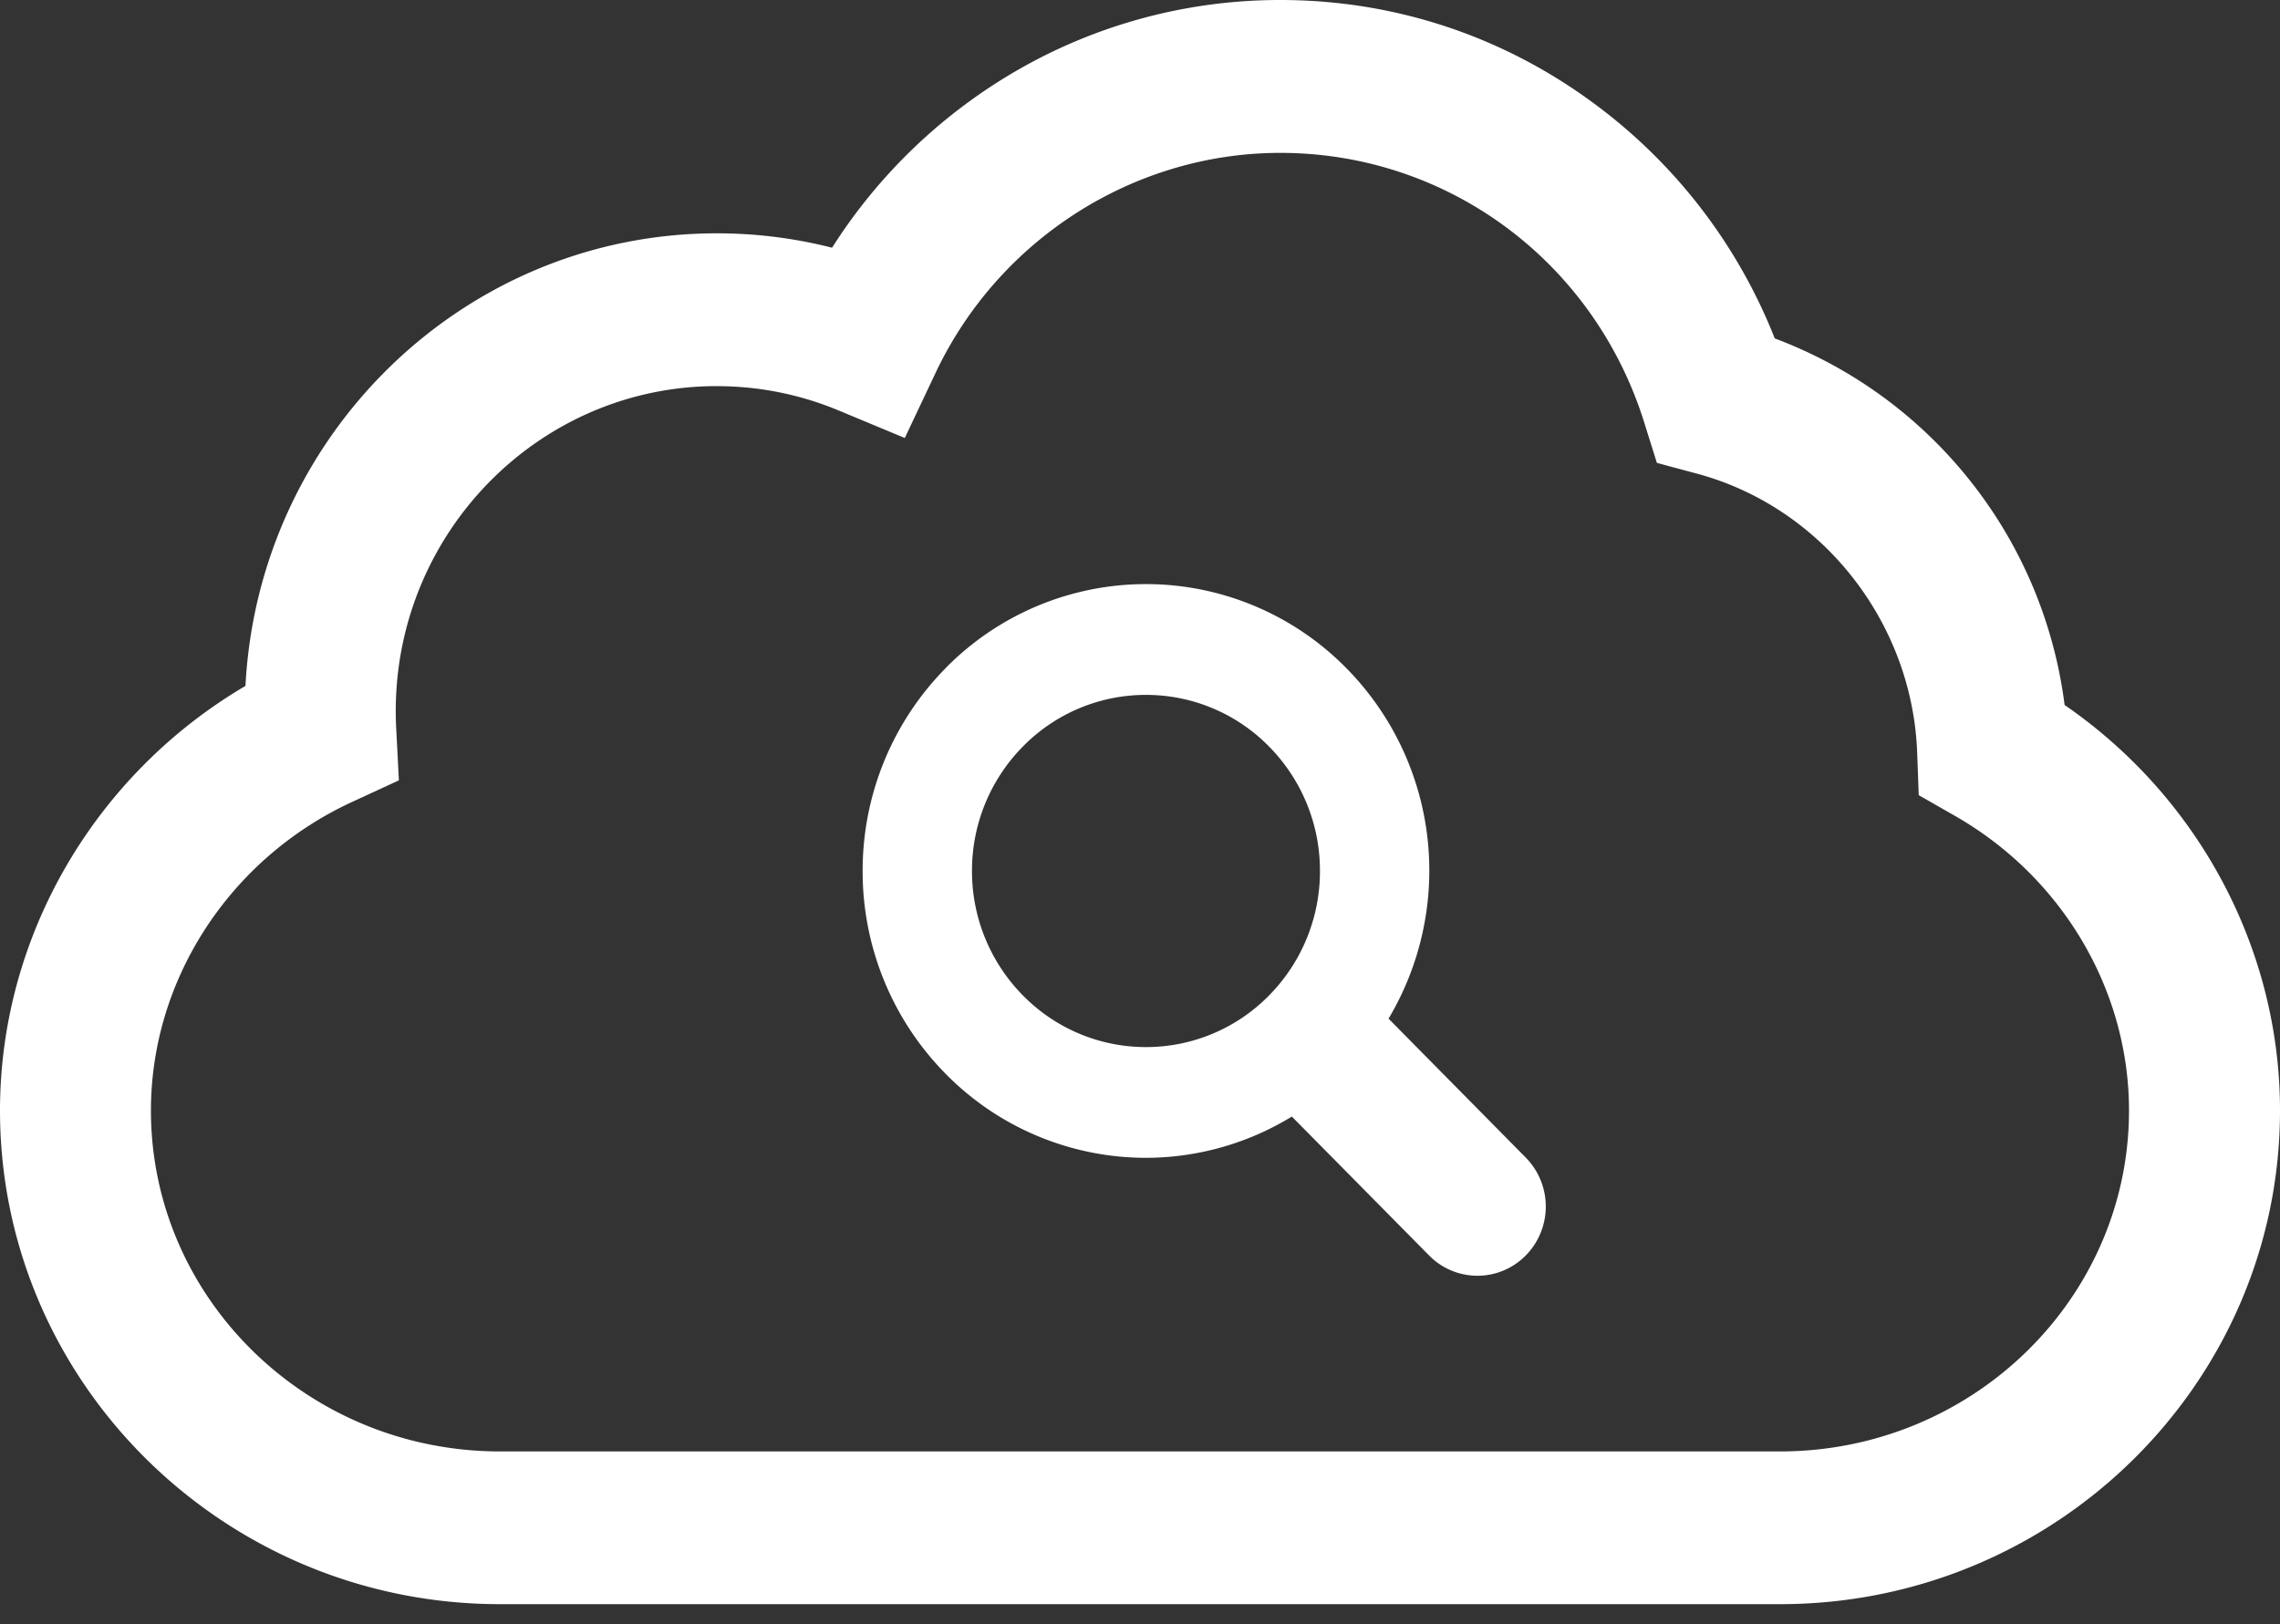
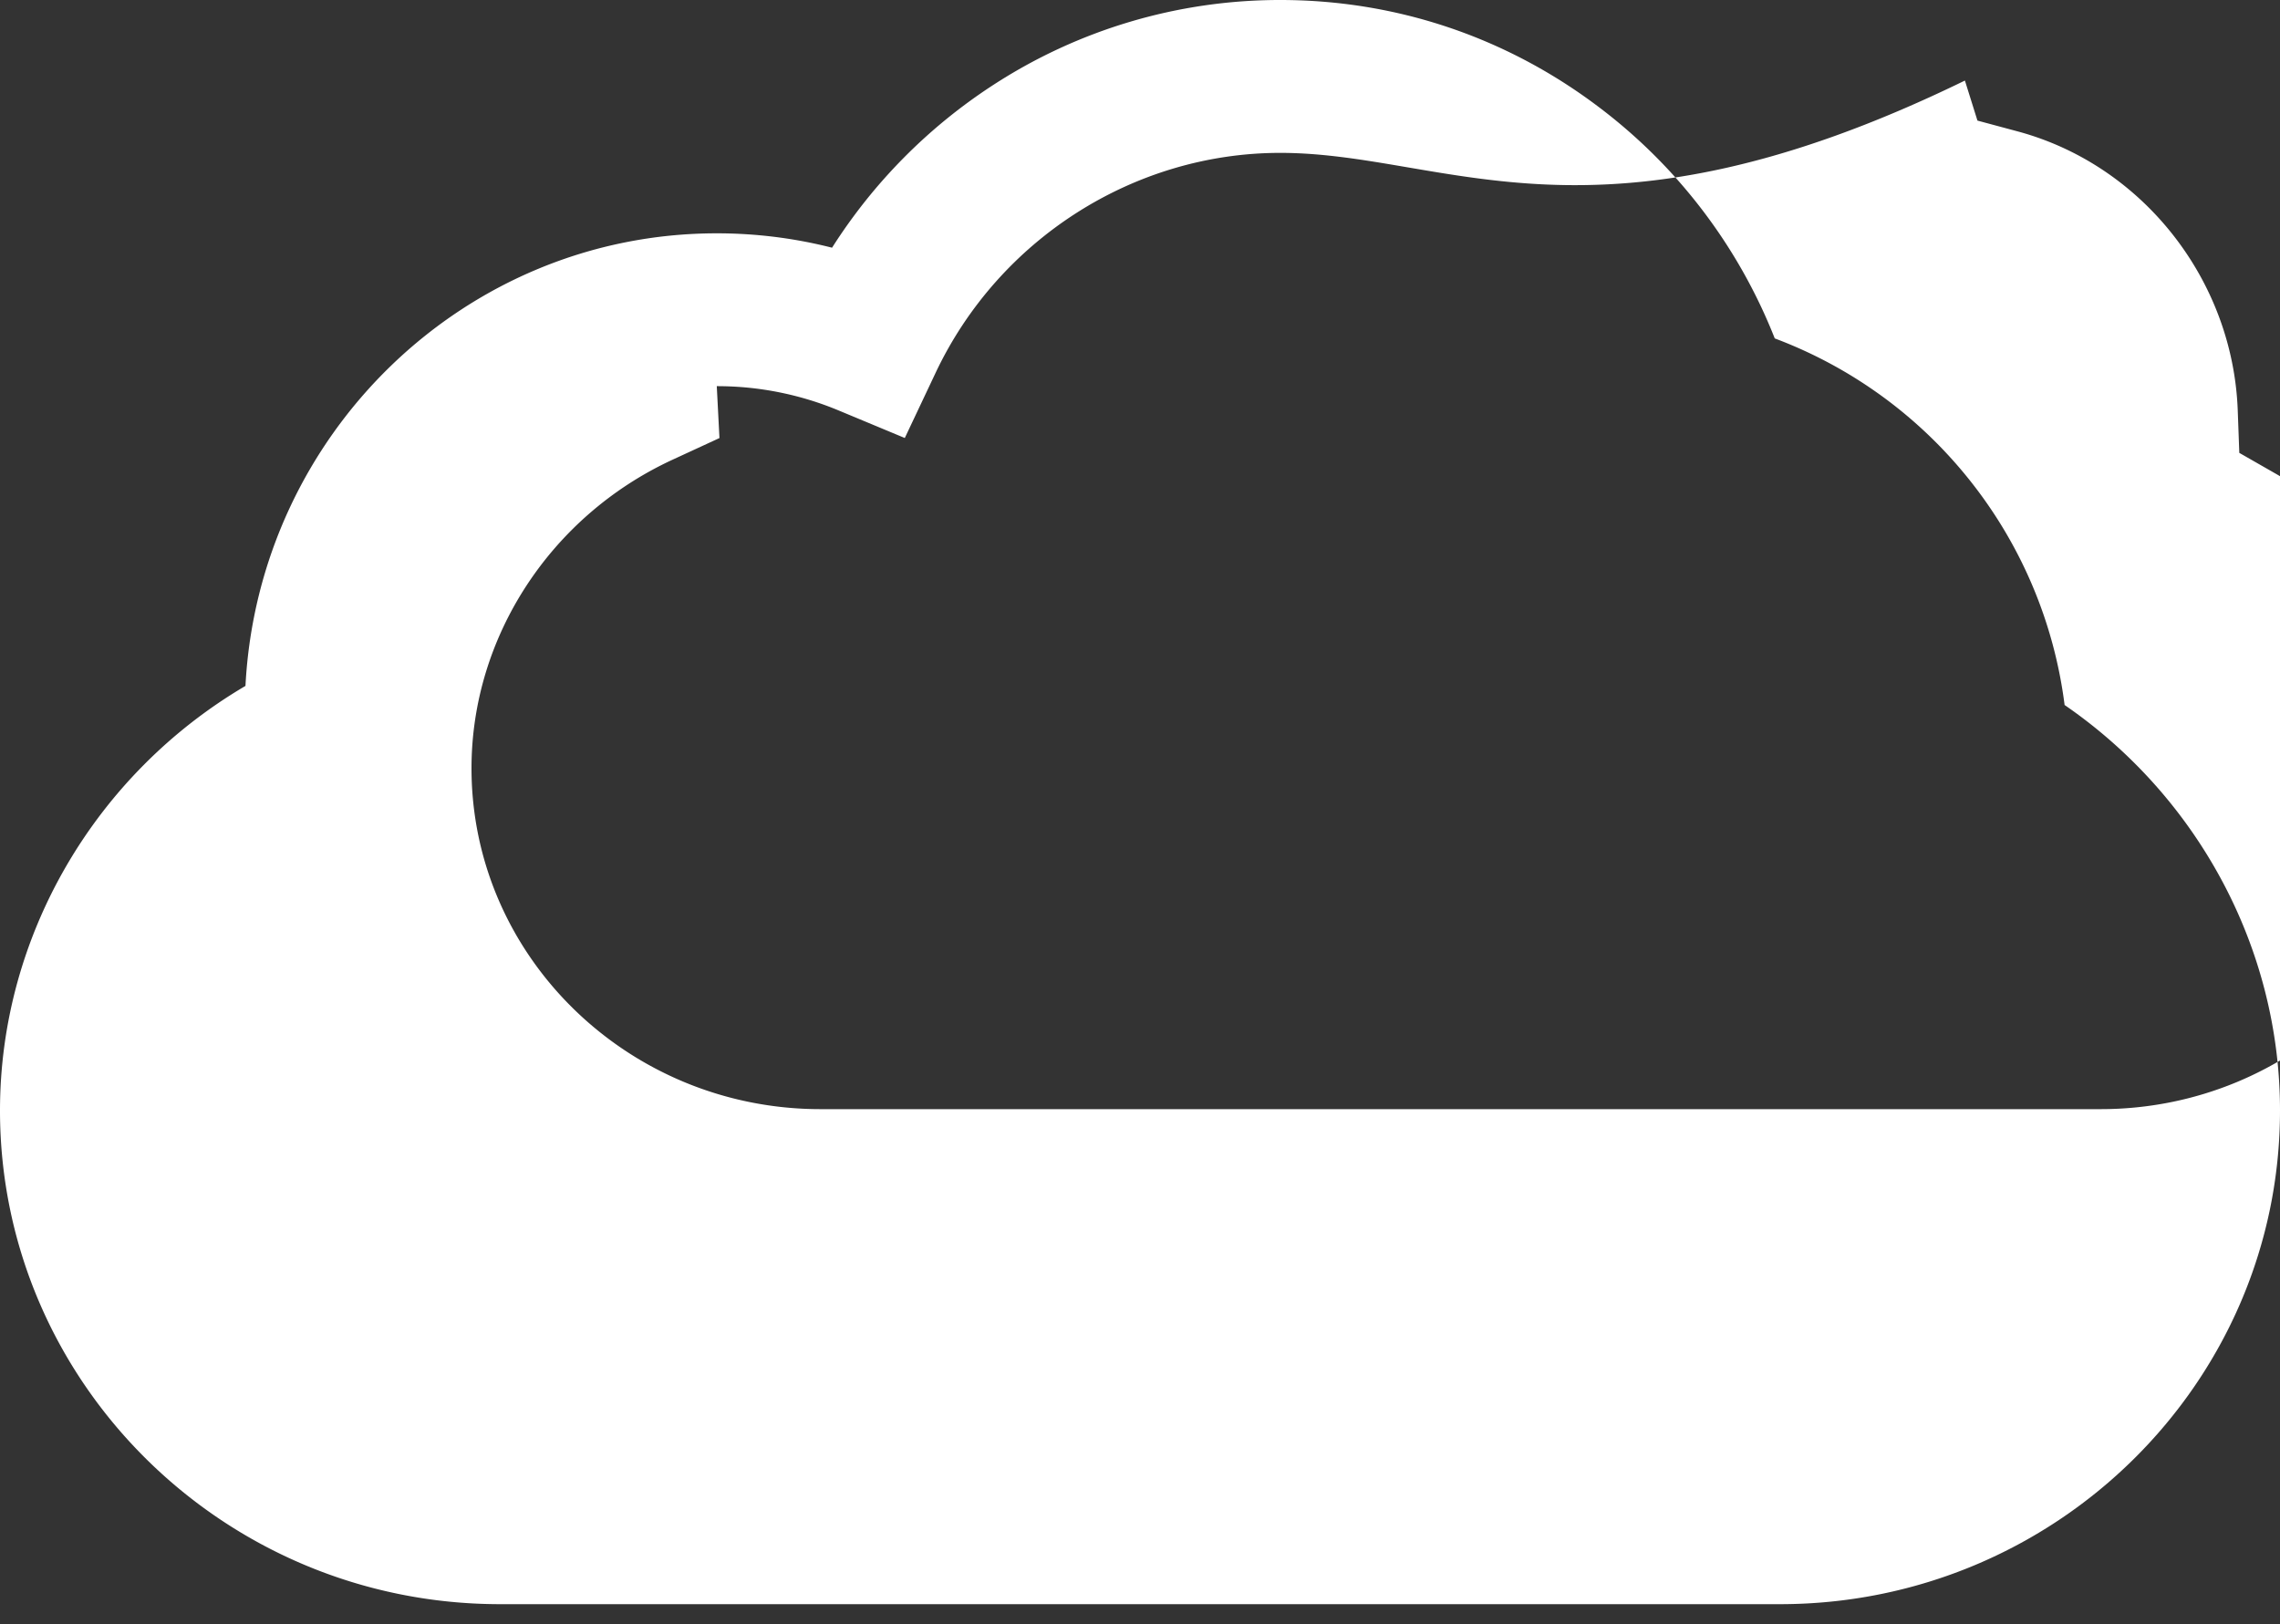
<svg xmlns="http://www.w3.org/2000/svg" width="80" height="57" viewBox="0 0 80 57" fill="none">
  <rect x="0" y="0" width="80" height="57" fill="#333333" stroke="none" />
  <g clip-path="url(#clip0_76_879)" fill="#fff">
-     <path d="M62.456 56.296H17.544C7.87 56.296 0 48.523 0 38.97c0-6.117 3.33-11.792 8.613-14.899.457-8.836 7.7-15.883 16.539-15.883 1.375 0 2.727.17 4.043.505A18.878 18.878 0 0134.823 3 18.449 18.449 0 0144.92 0c4.053 0 7.91 1.292 11.153 3.738a18.807 18.807 0 016.199 8.138 15.868 15.868 0 016.81 4.938 15.863 15.863 0 013.36 7.927C77.137 27.971 80 33.3 80 38.969c0 9.554-7.87 17.327-17.544 17.327h-.001zM25.15 13.55c-6.21 0-11.264 5.117-11.264 11.407 0 .196.005.399.016.605l.094 1.823-1.64.757c-4.289 1.98-7.06 6.23-7.06 10.829 0 6.596 5.494 11.965 12.247 11.965h44.912c6.753 0 12.247-5.368 12.247-11.965 0-4.217-2.334-8.176-6.091-10.33l-1.287-.736-.055-1.496c-.172-4.587-3.349-8.611-7.726-9.787l-1.407-.378-.44-1.405C55.93 9.172 50.794 5.365 44.92 5.365c-5.13 0-9.877 3.03-12.092 7.719l-1.081 2.287-2.315-.964a11.074 11.074 0 00-4.28-.855v-.002z" />
-     <path d="M33.18 23.448a10.112 10.112 0 00-2.912 7.117 10.107 10.107 0 002.912 7.119 9.861 9.861 0 007.03 2.948 9.823 9.823 0 005.118-1.448l4.816 4.875a2.376 2.376 0 003.391 0 2.45 2.45 0 000-3.436l-4.814-4.875a10.15 10.15 0 001.43-5.184 10.106 10.106 0 00-2.912-7.117 9.86 9.86 0 00-7.03-2.949 9.861 9.861 0 00-7.03 2.948v.002zm2.715 11.488a6.2 6.2 0 01-1.79-4.37 6.196 6.196 0 011.788-4.37 6.042 6.042 0 014.316-1.81 6.04 6.04 0 014.317 1.81 6.196 6.196 0 011.788 4.37 6.197 6.197 0 01-1.788 4.37 6.044 6.044 0 01-4.317 1.81 6.039 6.039 0 01-4.314-1.81z" />
+     <path d="M62.456 56.296H17.544C7.87 56.296 0 48.523 0 38.97c0-6.117 3.33-11.792 8.613-14.899.457-8.836 7.7-15.883 16.539-15.883 1.375 0 2.727.17 4.043.505A18.878 18.878 0 0134.823 3 18.449 18.449 0 0144.92 0c4.053 0 7.91 1.292 11.153 3.738a18.807 18.807 0 016.199 8.138 15.868 15.868 0 016.81 4.938 15.863 15.863 0 013.36 7.927C77.137 27.971 80 33.3 80 38.969c0 9.554-7.87 17.327-17.544 17.327h-.001zM25.15 13.55l.094 1.823-1.64.757c-4.289 1.98-7.06 6.23-7.06 10.829 0 6.596 5.494 11.965 12.247 11.965h44.912c6.753 0 12.247-5.368 12.247-11.965 0-4.217-2.334-8.176-6.091-10.33l-1.287-.736-.055-1.496c-.172-4.587-3.349-8.611-7.726-9.787l-1.407-.378-.44-1.405C55.93 9.172 50.794 5.365 44.92 5.365c-5.13 0-9.877 3.03-12.092 7.719l-1.081 2.287-2.315-.964a11.074 11.074 0 00-4.28-.855v-.002z" />
  </g>
  <defs>
    <clipPath id="clip0_76_879">
      <path fill="#fff" d="M0 0h80v56.296H0z" />
    </clipPath>
  </defs>
</svg>